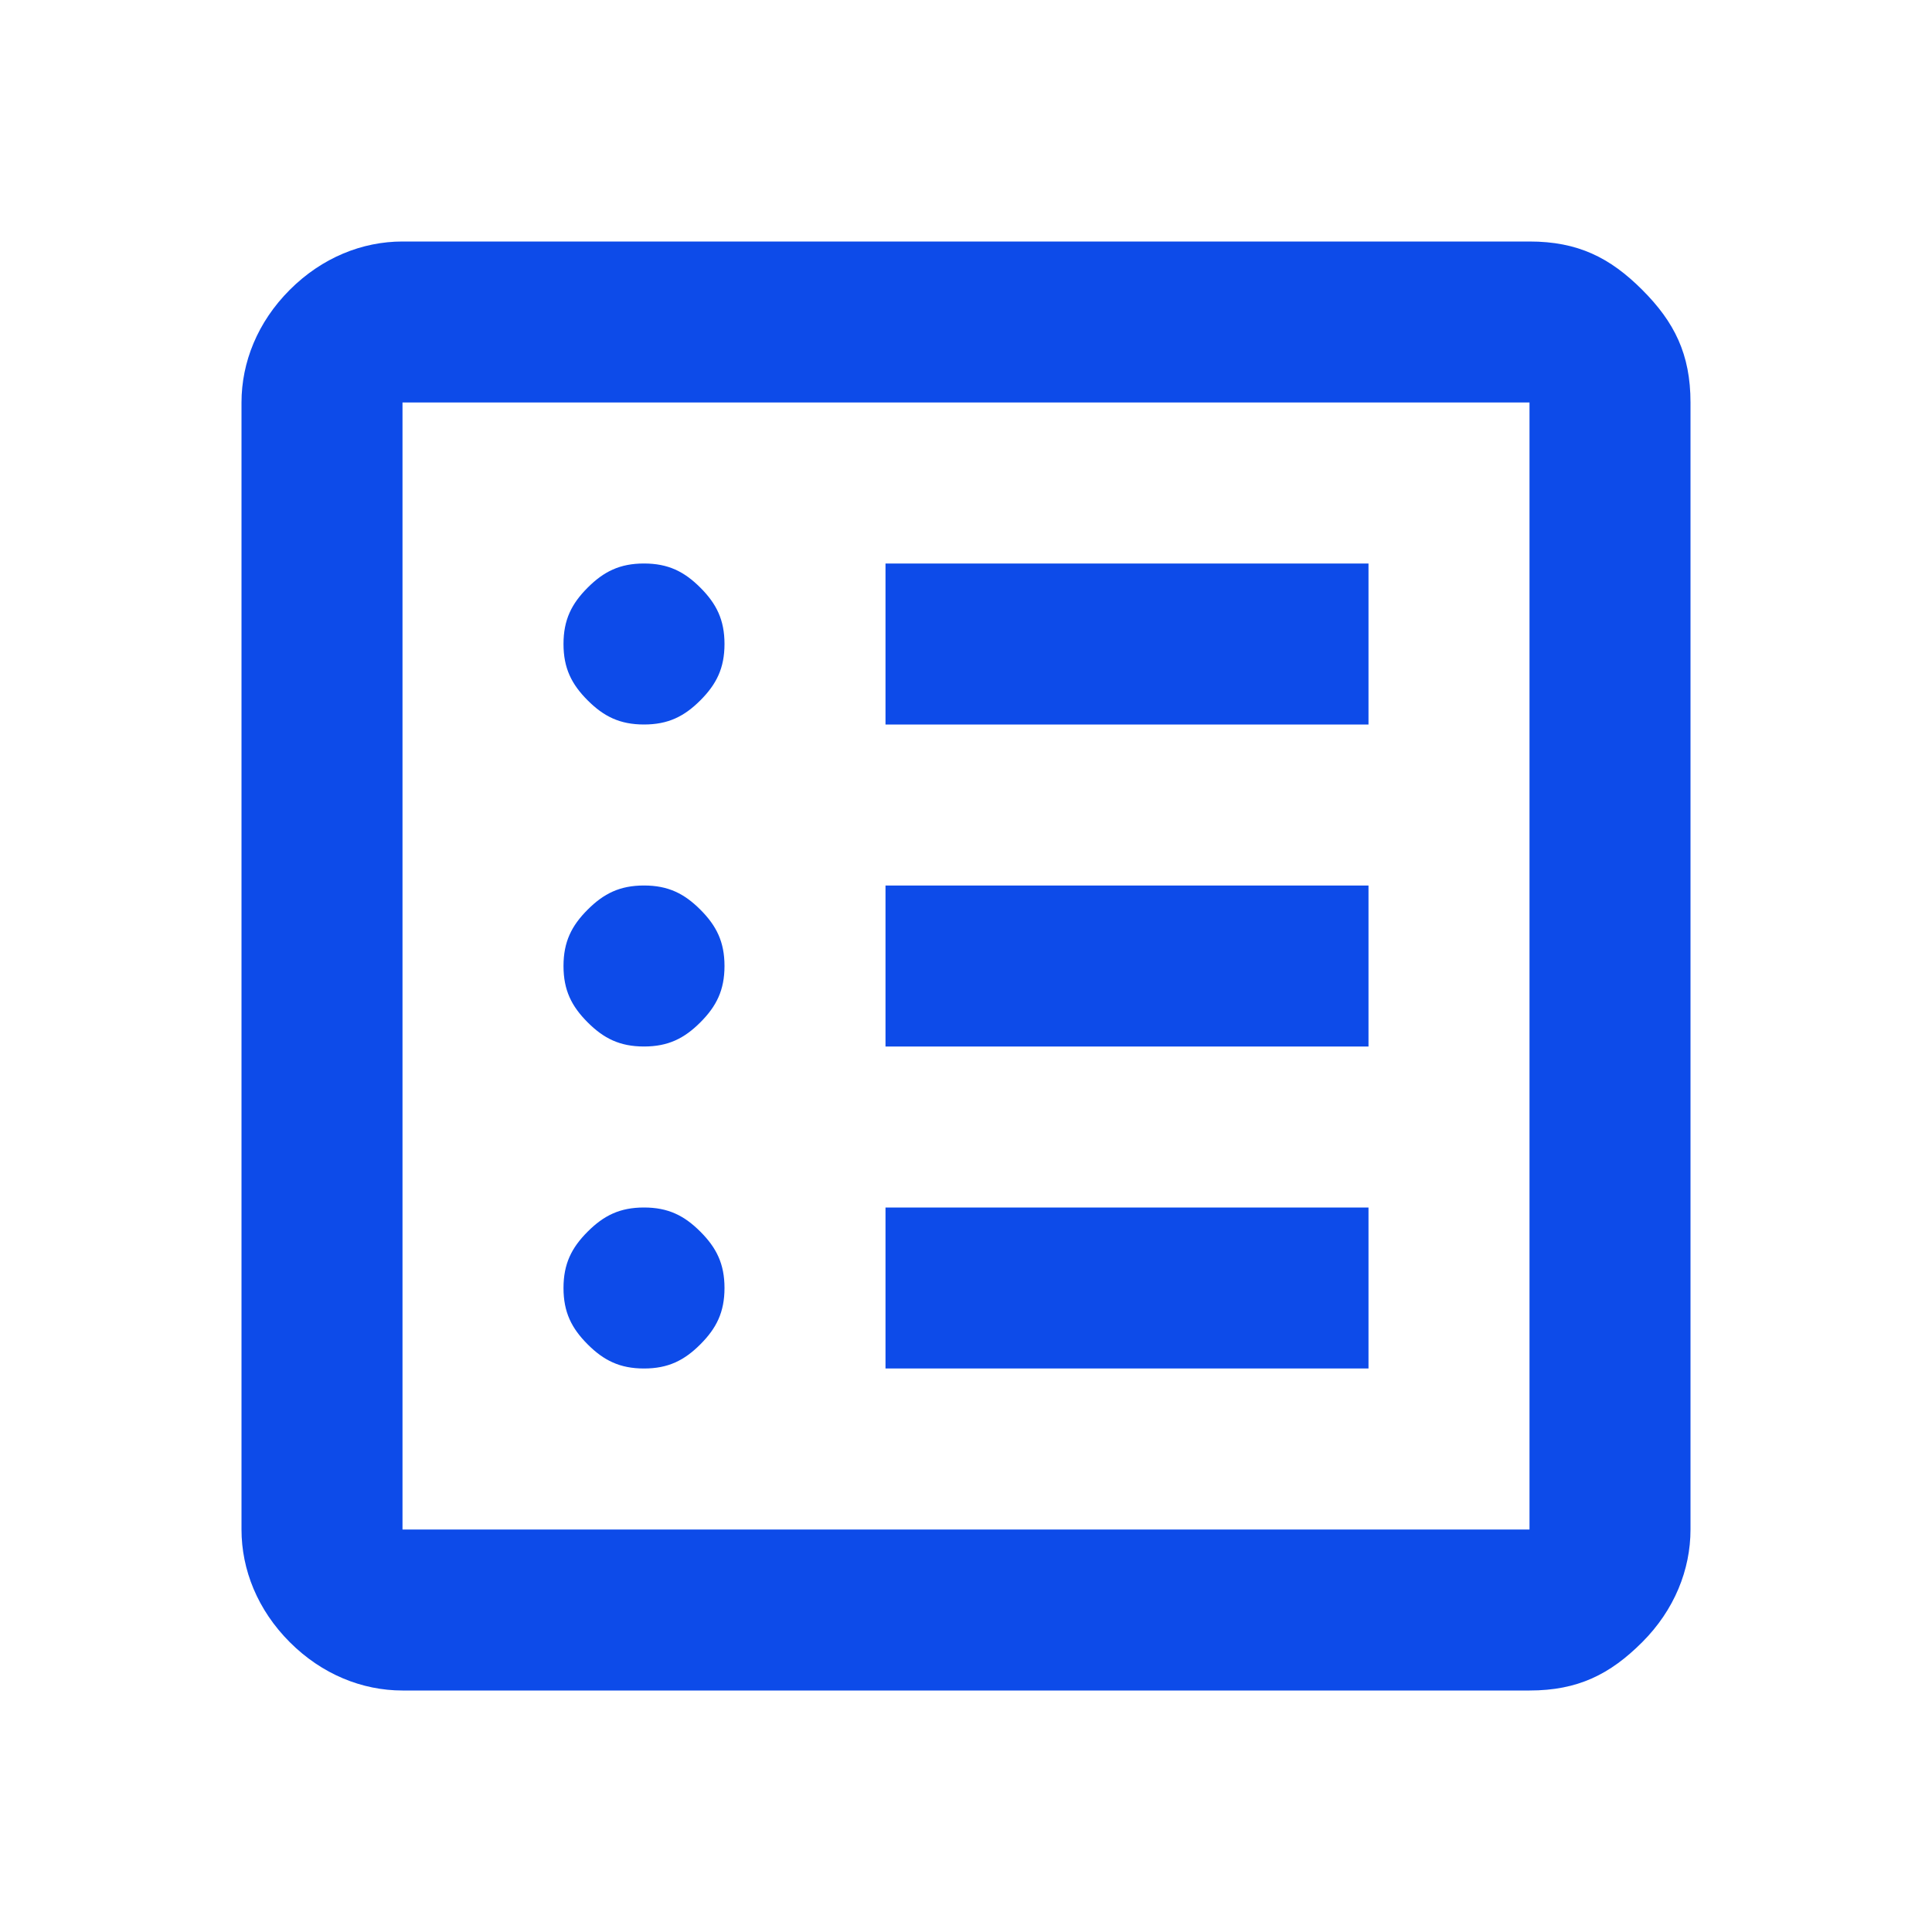
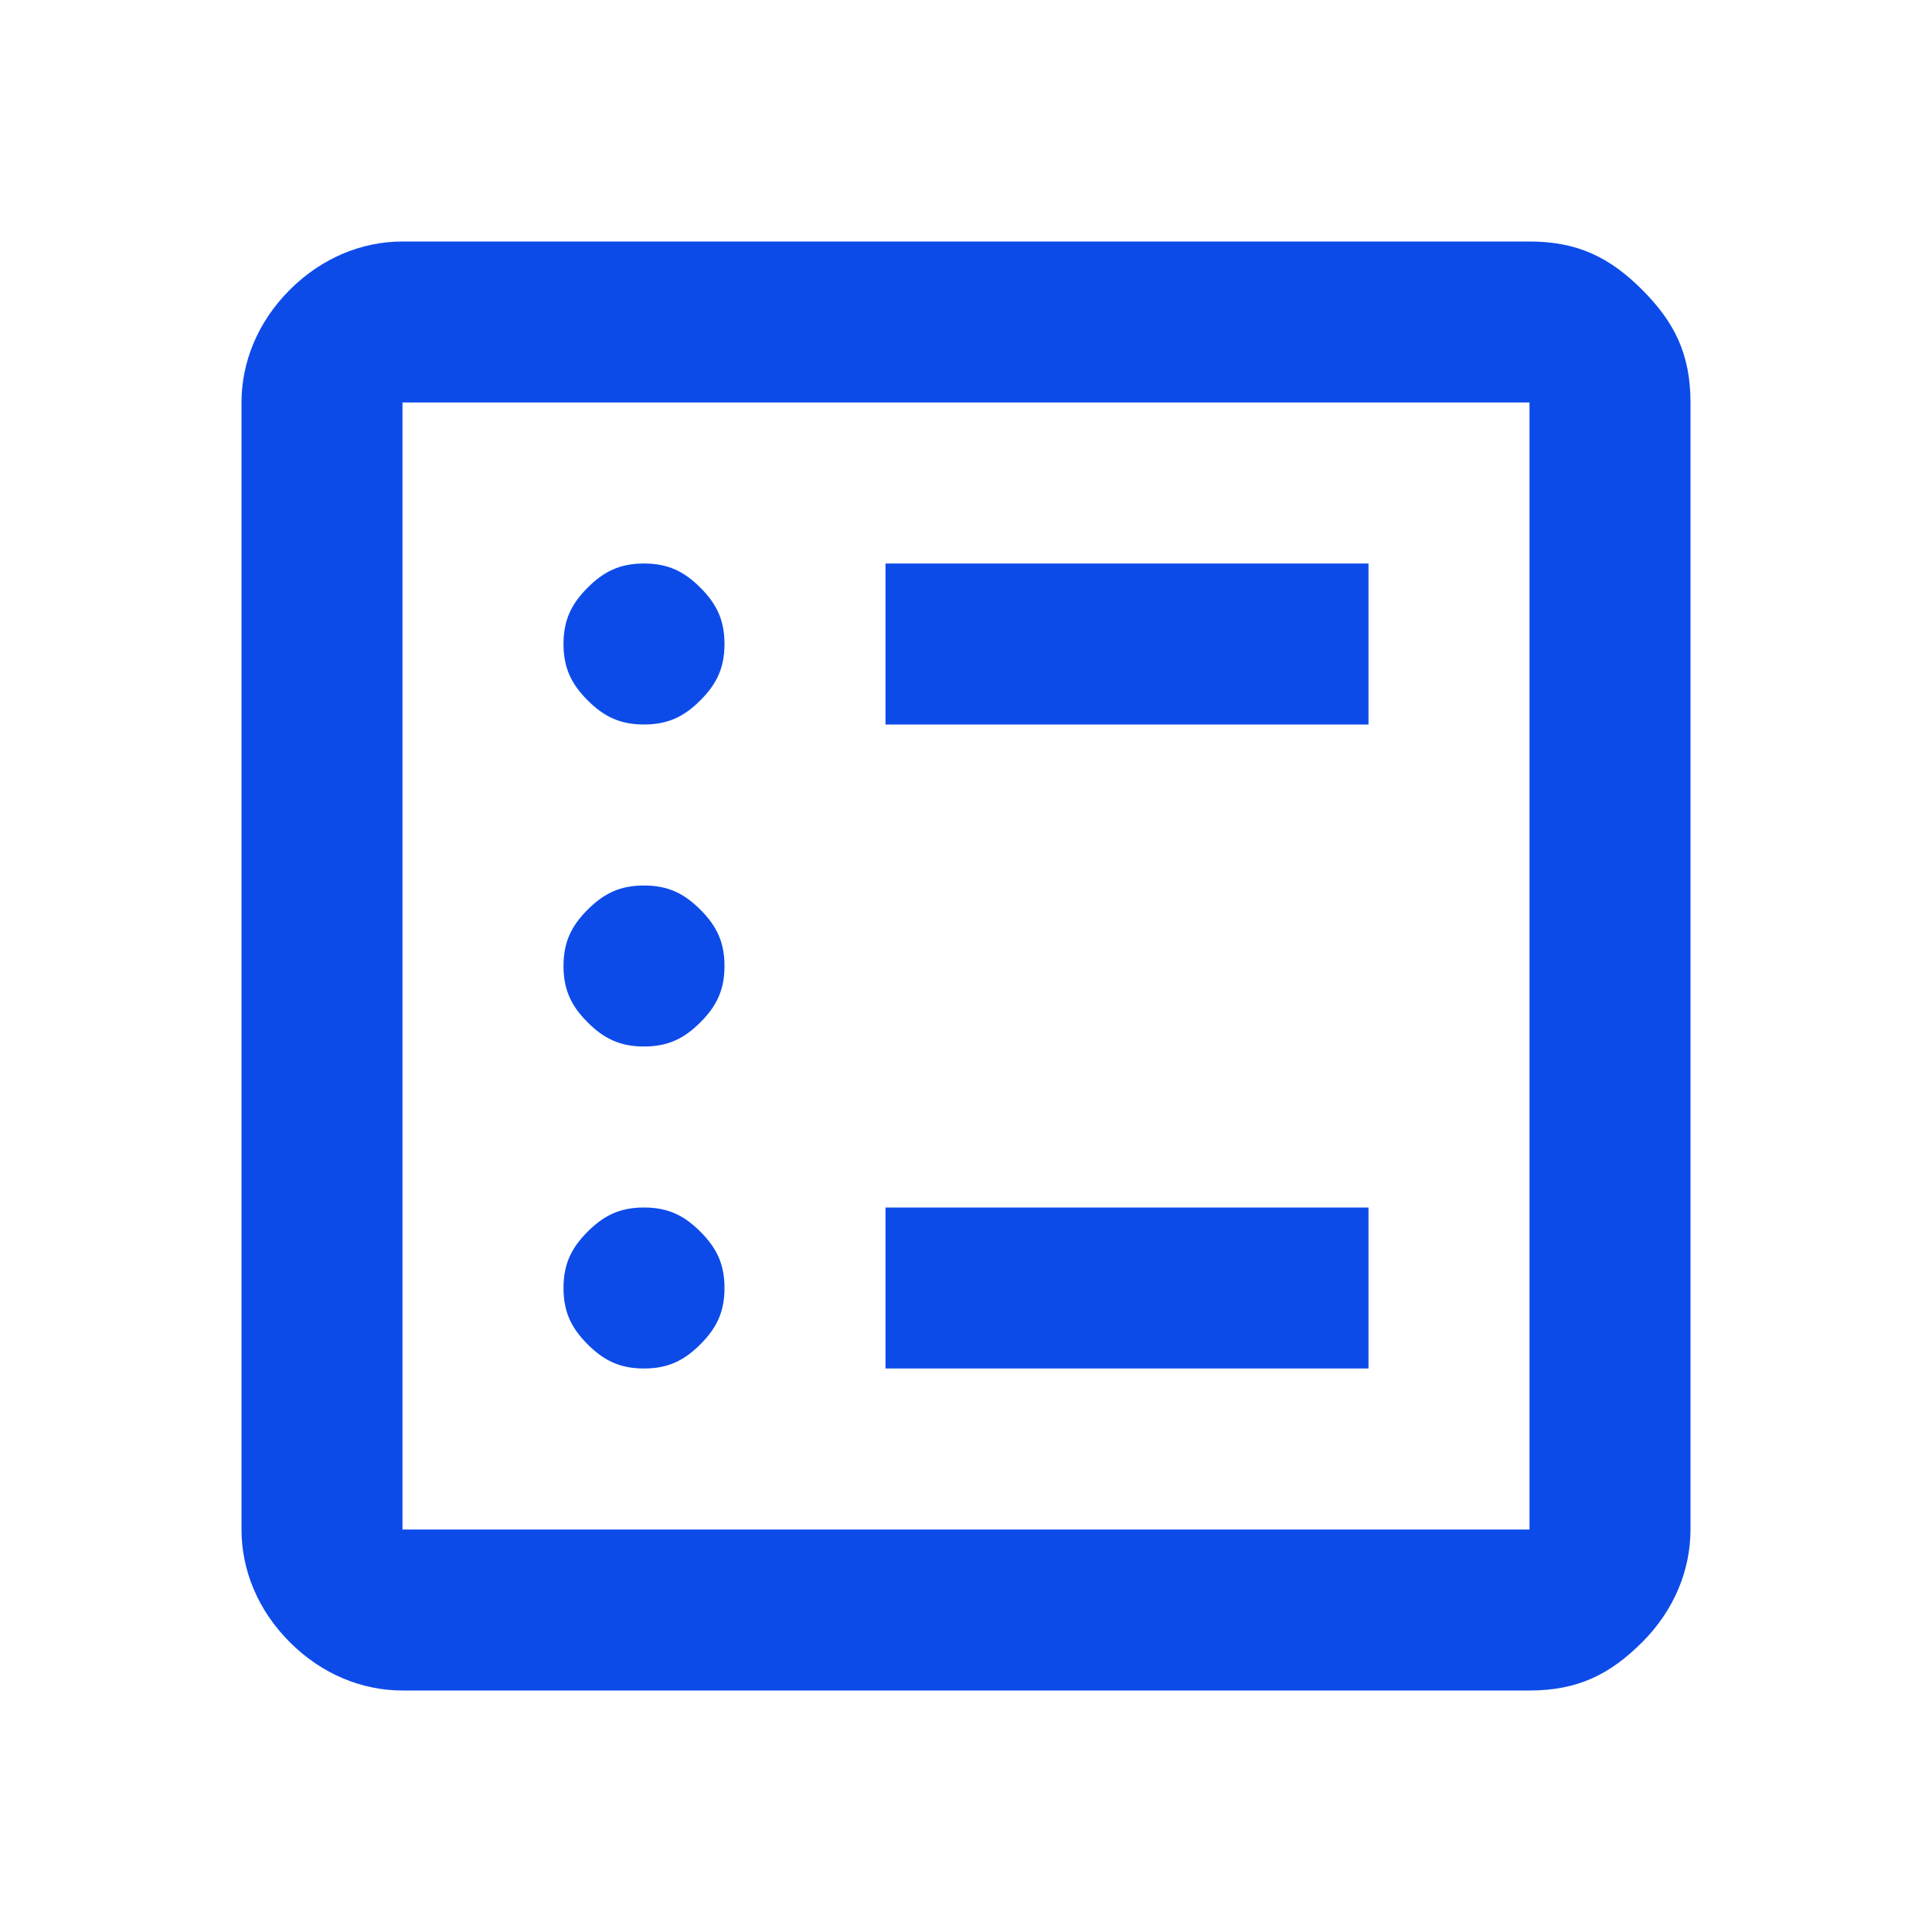
<svg xmlns="http://www.w3.org/2000/svg" version="1.1" id="Layer_1" x="0px" y="0px" viewBox="0 0 24 24" style="enable-background:new 0 0 24 24;" xml:space="preserve">
  <style type="text/css"> .st0{fill:#0D4BE9;} </style>
-   <path class="st0" d="M8,17c0.3,0,0.5-0.1,0.7-0.3C8.9,16.5,9,16.3,9,16c0-0.3-0.1-0.5-0.3-0.7C8.5,15.1,8.3,15,8,15 c-0.3,0-0.5,0.1-0.7,0.3C7.1,15.5,7,15.7,7,16c0,0.3,0.1,0.5,0.3,0.7C7.5,16.9,7.7,17,8,17z M8,13c0.3,0,0.5-0.1,0.7-0.3 C8.9,12.5,9,12.3,9,12s-0.1-0.5-0.3-0.7C8.5,11.1,8.3,11,8,11c-0.3,0-0.5,0.1-0.7,0.3C7.1,11.5,7,11.7,7,12s0.1,0.5,0.3,0.7 C7.5,12.9,7.7,13,8,13z M8,9c0.3,0,0.5-0.1,0.7-0.3C8.9,8.5,9,8.3,9,8c0-0.3-0.1-0.5-0.3-0.7C8.5,7.1,8.3,7,8,7 C7.7,7,7.5,7.1,7.3,7.3C7.1,7.5,7,7.7,7,8c0,0.3,0.1,0.5,0.3,0.7C7.5,8.9,7.7,9,8,9z M11,17h6v-2h-6V17z M11,13h6v-2h-6V13z M11,9h6 V7h-6V9z M5,21c-0.5,0-1-0.2-1.4-0.6S3,19.5,3,19V5c0-0.5,0.2-1,0.6-1.4S4.5,3,5,3h14c0.6,0,1,0.2,1.4,0.6S21,4.4,21,5v14 c0,0.5-0.2,1-0.6,1.4S19.6,21,19,21H5z M5,19h14V5H5V19z M5,5v14V5z" />
+   <path class="st0" d="M8,17c0.3,0,0.5-0.1,0.7-0.3C8.9,16.5,9,16.3,9,16c0-0.3-0.1-0.5-0.3-0.7C8.5,15.1,8.3,15,8,15 c-0.3,0-0.5,0.1-0.7,0.3C7.1,15.5,7,15.7,7,16c0,0.3,0.1,0.5,0.3,0.7C7.5,16.9,7.7,17,8,17z M8,13c0.3,0,0.5-0.1,0.7-0.3 C8.9,12.5,9,12.3,9,12s-0.1-0.5-0.3-0.7C8.5,11.1,8.3,11,8,11c-0.3,0-0.5,0.1-0.7,0.3C7.1,11.5,7,11.7,7,12s0.1,0.5,0.3,0.7 C7.5,12.9,7.7,13,8,13z M8,9c0.3,0,0.5-0.1,0.7-0.3C8.9,8.5,9,8.3,9,8c0-0.3-0.1-0.5-0.3-0.7C8.5,7.1,8.3,7,8,7 C7.7,7,7.5,7.1,7.3,7.3C7.1,7.5,7,7.7,7,8c0,0.3,0.1,0.5,0.3,0.7C7.5,8.9,7.7,9,8,9z M11,17h6v-2h-6V17z M11,13h6h-6V13z M11,9h6 V7h-6V9z M5,21c-0.5,0-1-0.2-1.4-0.6S3,19.5,3,19V5c0-0.5,0.2-1,0.6-1.4S4.5,3,5,3h14c0.6,0,1,0.2,1.4,0.6S21,4.4,21,5v14 c0,0.5-0.2,1-0.6,1.4S19.6,21,19,21H5z M5,19h14V5H5V19z M5,5v14V5z" />
</svg>